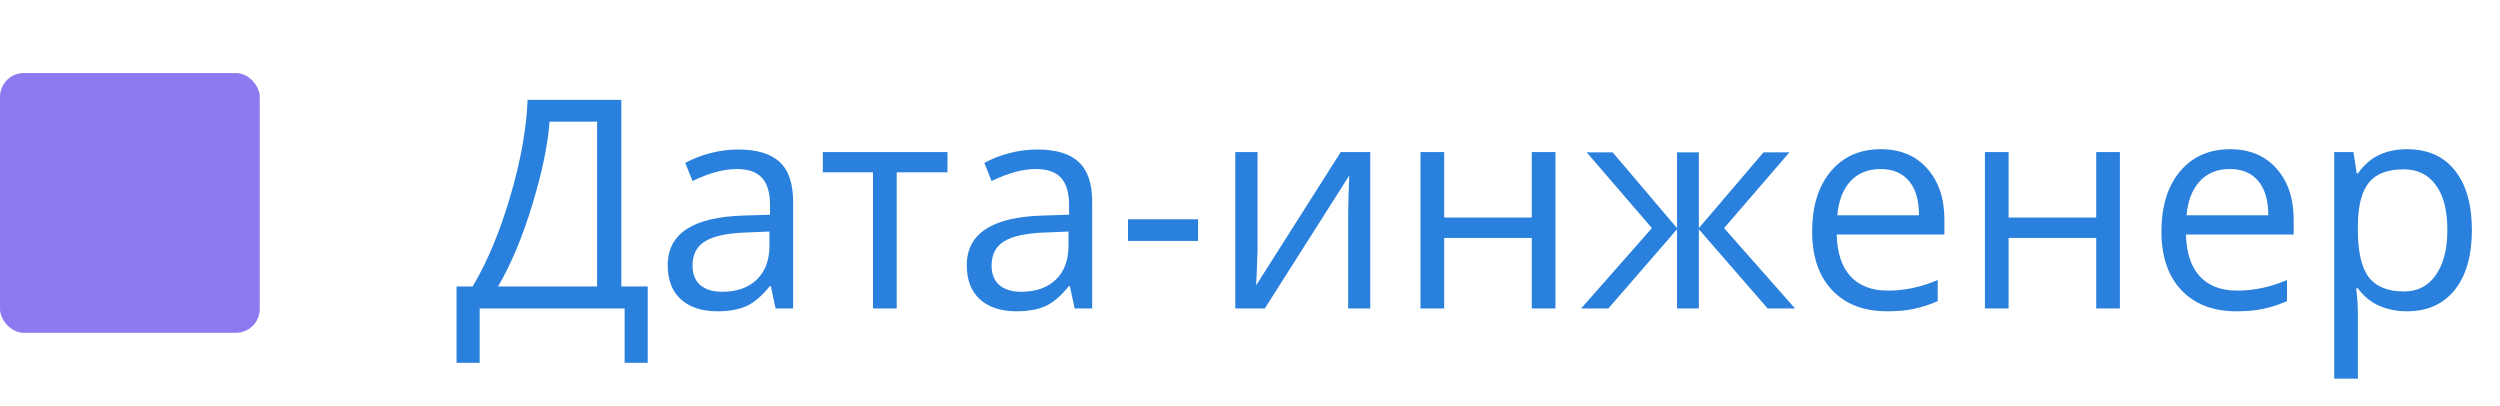
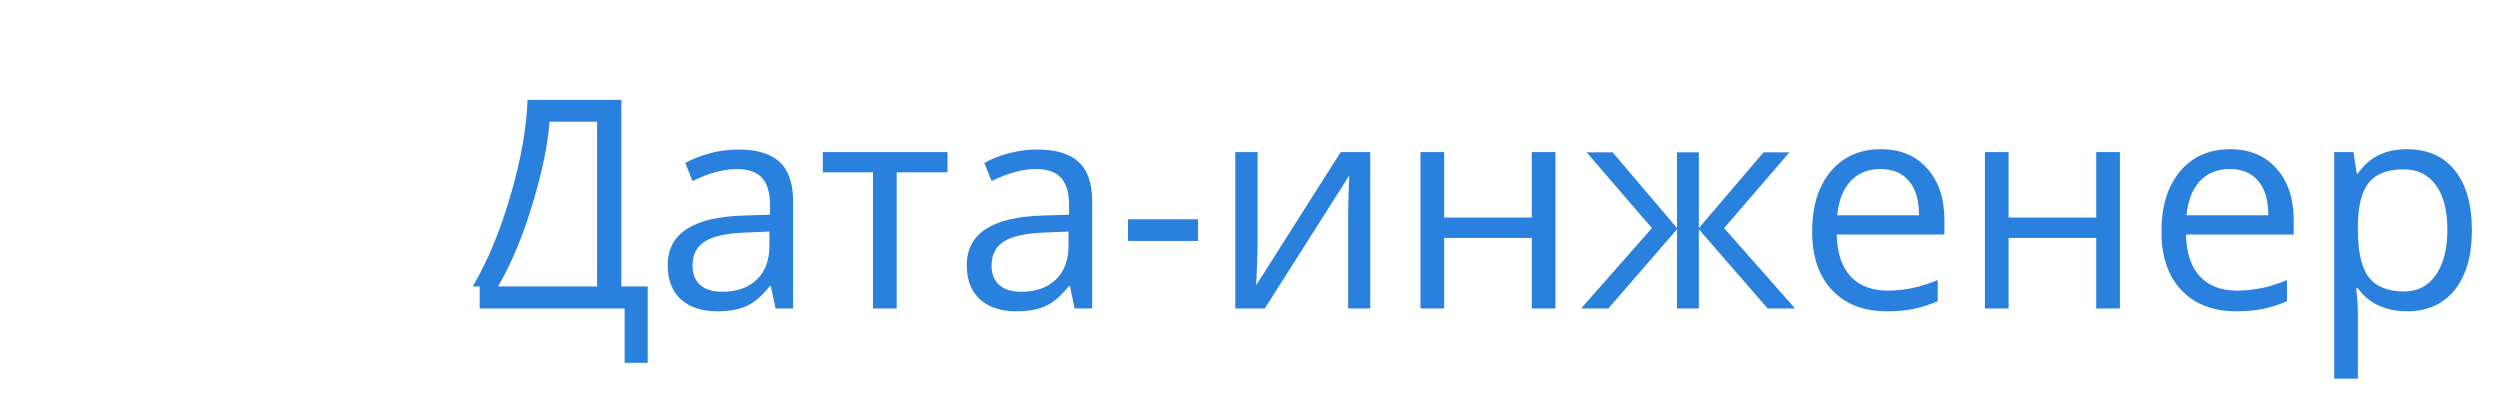
<svg xmlns="http://www.w3.org/2000/svg" width="154" height="25" viewBox="0 0 154 25" fill="none">
-   <rect y="4.5" width="16" height="16" rx="1.468" fill="#8B7AF0" />
-   <path d="M39.9 22.349H38.477V19H29.547V22.349H28.123V17.646H29.116C30.019 16.129 30.789 14.283 31.428 12.109C32.072 9.936 32.43 7.949 32.5 6.15H38.274V17.646H39.9V22.349ZM36.78 17.646V7.495H33.853C33.748 8.913 33.394 10.618 32.79 12.61C32.187 14.597 31.483 16.275 30.681 17.646H36.78ZM47.775 19L47.485 17.629H47.415C46.935 18.232 46.454 18.643 45.974 18.859C45.499 19.07 44.904 19.176 44.19 19.176C43.234 19.176 42.484 18.93 41.94 18.438C41.4 17.945 41.131 17.245 41.131 16.337C41.131 14.392 42.687 13.372 45.798 13.278L47.433 13.226V12.628C47.433 11.872 47.269 11.315 46.94 10.958C46.618 10.595 46.1 10.413 45.385 10.413C44.582 10.413 43.674 10.659 42.66 11.151L42.212 10.035C42.687 9.777 43.205 9.575 43.768 9.429C44.336 9.282 44.904 9.209 45.473 9.209C46.621 9.209 47.471 9.464 48.022 9.974C48.578 10.483 48.856 11.301 48.856 12.426V19H47.775ZM44.48 17.972C45.388 17.972 46.1 17.723 46.615 17.225C47.137 16.727 47.398 16.029 47.398 15.133V14.263L45.938 14.324C44.778 14.365 43.94 14.547 43.425 14.869C42.915 15.185 42.66 15.681 42.66 16.355C42.66 16.882 42.818 17.283 43.135 17.559C43.457 17.834 43.905 17.972 44.48 17.972ZM58.366 10.615H55.237V19H53.778V10.615H50.685V9.367H58.366V10.615ZM66.197 19L65.907 17.629H65.837C65.356 18.232 64.876 18.643 64.395 18.859C63.921 19.07 63.326 19.176 62.611 19.176C61.656 19.176 60.906 18.93 60.361 18.438C59.822 17.945 59.553 17.245 59.553 16.337C59.553 14.392 61.108 13.372 64.22 13.278L65.855 13.226V12.628C65.855 11.872 65.69 11.315 65.362 10.958C65.04 10.595 64.522 10.413 63.807 10.413C63.004 10.413 62.096 10.659 61.082 11.151L60.634 10.035C61.108 9.777 61.627 9.575 62.19 9.429C62.758 9.282 63.326 9.209 63.895 9.209C65.043 9.209 65.893 9.464 66.443 9.974C67 10.483 67.278 11.301 67.278 12.426V19H66.197ZM62.901 17.972C63.81 17.972 64.522 17.723 65.037 17.225C65.559 16.727 65.819 16.029 65.819 15.133V14.263L64.36 14.324C63.2 14.365 62.362 14.547 61.847 14.869C61.337 15.185 61.082 15.681 61.082 16.355C61.082 16.882 61.24 17.283 61.557 17.559C61.879 17.834 62.327 17.972 62.901 17.972ZM69.484 14.843V13.507H73.8V14.843H69.484ZM77.465 9.367V15.476L77.403 17.075L77.377 17.576L82.589 9.367H84.408V19H83.046V13.111L83.072 11.951L83.116 10.809L77.913 19H76.094V9.367H77.465ZM88.961 9.367V13.401H94.357V9.367H95.816V19H94.357V14.658H88.961V19H87.502V9.367H88.961ZM103.305 9.385H104.649V14.052L108.631 9.385H110.23L106.205 14.052L110.573 19H108.886L104.649 14.122V19H103.305V14.122L99.077 19H97.398L101.758 14.052L97.741 9.385H99.341L103.305 14.052V9.385ZM116.233 19.176C114.81 19.176 113.685 18.742 112.858 17.875C112.038 17.008 111.628 15.804 111.628 14.263C111.628 12.71 112.009 11.477 112.771 10.562C113.538 9.648 114.566 9.191 115.855 9.191C117.062 9.191 118.018 9.59 118.721 10.387C119.424 11.178 119.775 12.224 119.775 13.524V14.447H113.14C113.169 15.578 113.453 16.436 113.992 17.023C114.537 17.608 115.302 17.901 116.286 17.901C117.323 17.901 118.349 17.685 119.362 17.251V18.552C118.847 18.774 118.357 18.933 117.895 19.026C117.438 19.126 116.884 19.176 116.233 19.176ZM115.838 10.413C115.064 10.413 114.446 10.665 113.983 11.169C113.526 11.673 113.257 12.37 113.175 13.261H118.211C118.211 12.341 118.006 11.638 117.596 11.151C117.186 10.659 116.6 10.413 115.838 10.413ZM123.73 9.367V13.401H129.127V9.367H130.586V19H129.127V14.658H123.73V19H122.271V9.367H123.73ZM137.749 19.176C136.325 19.176 135.2 18.742 134.374 17.875C133.554 17.008 133.144 15.804 133.144 14.263C133.144 12.71 133.524 11.477 134.286 10.562C135.054 9.648 136.082 9.191 137.371 9.191C138.578 9.191 139.533 9.59 140.236 10.387C140.939 11.178 141.291 12.224 141.291 13.524V14.447H134.655C134.685 15.578 134.969 16.436 135.508 17.023C136.053 17.608 136.817 17.901 137.802 17.901C138.839 17.901 139.864 17.685 140.878 17.251V18.552C140.362 18.774 139.873 18.933 139.41 19.026C138.953 19.126 138.399 19.176 137.749 19.176ZM137.354 10.413C136.58 10.413 135.962 10.665 135.499 11.169C135.042 11.673 134.772 12.37 134.69 13.261H139.727C139.727 12.341 139.521 11.638 139.111 11.151C138.701 10.659 138.115 10.413 137.354 10.413ZM148.27 19.176C147.643 19.176 147.068 19.061 146.547 18.833C146.031 18.599 145.598 18.241 145.246 17.761H145.141C145.211 18.323 145.246 18.856 145.246 19.36V23.324H143.787V9.367H144.974L145.176 10.685H145.246C145.621 10.158 146.058 9.777 146.556 9.543C147.054 9.309 147.625 9.191 148.27 9.191C149.547 9.191 150.531 9.628 151.223 10.501C151.92 11.374 152.269 12.599 152.269 14.175C152.269 15.757 151.914 16.987 151.205 17.866C150.502 18.739 149.523 19.176 148.27 19.176ZM148.059 10.431C147.074 10.431 146.362 10.703 145.923 11.248C145.483 11.793 145.258 12.66 145.246 13.85V14.175C145.246 15.528 145.472 16.498 145.923 17.084C146.374 17.664 147.098 17.954 148.094 17.954C148.926 17.954 149.576 17.617 150.045 16.943C150.52 16.27 150.757 15.341 150.757 14.157C150.757 12.956 150.52 12.036 150.045 11.398C149.576 10.753 148.914 10.431 148.059 10.431Z" fill="#2A81DD" />
+   <path d="M39.9 22.349H38.477V19H29.547V22.349V17.646H29.116C30.019 16.129 30.789 14.283 31.428 12.109C32.072 9.936 32.43 7.949 32.5 6.15H38.274V17.646H39.9V22.349ZM36.78 17.646V7.495H33.853C33.748 8.913 33.394 10.618 32.79 12.61C32.187 14.597 31.483 16.275 30.681 17.646H36.78ZM47.775 19L47.485 17.629H47.415C46.935 18.232 46.454 18.643 45.974 18.859C45.499 19.07 44.904 19.176 44.19 19.176C43.234 19.176 42.484 18.93 41.94 18.438C41.4 17.945 41.131 17.245 41.131 16.337C41.131 14.392 42.687 13.372 45.798 13.278L47.433 13.226V12.628C47.433 11.872 47.269 11.315 46.94 10.958C46.618 10.595 46.1 10.413 45.385 10.413C44.582 10.413 43.674 10.659 42.66 11.151L42.212 10.035C42.687 9.777 43.205 9.575 43.768 9.429C44.336 9.282 44.904 9.209 45.473 9.209C46.621 9.209 47.471 9.464 48.022 9.974C48.578 10.483 48.856 11.301 48.856 12.426V19H47.775ZM44.48 17.972C45.388 17.972 46.1 17.723 46.615 17.225C47.137 16.727 47.398 16.029 47.398 15.133V14.263L45.938 14.324C44.778 14.365 43.94 14.547 43.425 14.869C42.915 15.185 42.66 15.681 42.66 16.355C42.66 16.882 42.818 17.283 43.135 17.559C43.457 17.834 43.905 17.972 44.48 17.972ZM58.366 10.615H55.237V19H53.778V10.615H50.685V9.367H58.366V10.615ZM66.197 19L65.907 17.629H65.837C65.356 18.232 64.876 18.643 64.395 18.859C63.921 19.07 63.326 19.176 62.611 19.176C61.656 19.176 60.906 18.93 60.361 18.438C59.822 17.945 59.553 17.245 59.553 16.337C59.553 14.392 61.108 13.372 64.22 13.278L65.855 13.226V12.628C65.855 11.872 65.69 11.315 65.362 10.958C65.04 10.595 64.522 10.413 63.807 10.413C63.004 10.413 62.096 10.659 61.082 11.151L60.634 10.035C61.108 9.777 61.627 9.575 62.19 9.429C62.758 9.282 63.326 9.209 63.895 9.209C65.043 9.209 65.893 9.464 66.443 9.974C67 10.483 67.278 11.301 67.278 12.426V19H66.197ZM62.901 17.972C63.81 17.972 64.522 17.723 65.037 17.225C65.559 16.727 65.819 16.029 65.819 15.133V14.263L64.36 14.324C63.2 14.365 62.362 14.547 61.847 14.869C61.337 15.185 61.082 15.681 61.082 16.355C61.082 16.882 61.24 17.283 61.557 17.559C61.879 17.834 62.327 17.972 62.901 17.972ZM69.484 14.843V13.507H73.8V14.843H69.484ZM77.465 9.367V15.476L77.403 17.075L77.377 17.576L82.589 9.367H84.408V19H83.046V13.111L83.072 11.951L83.116 10.809L77.913 19H76.094V9.367H77.465ZM88.961 9.367V13.401H94.357V9.367H95.816V19H94.357V14.658H88.961V19H87.502V9.367H88.961ZM103.305 9.385H104.649V14.052L108.631 9.385H110.23L106.205 14.052L110.573 19H108.886L104.649 14.122V19H103.305V14.122L99.077 19H97.398L101.758 14.052L97.741 9.385H99.341L103.305 14.052V9.385ZM116.233 19.176C114.81 19.176 113.685 18.742 112.858 17.875C112.038 17.008 111.628 15.804 111.628 14.263C111.628 12.71 112.009 11.477 112.771 10.562C113.538 9.648 114.566 9.191 115.855 9.191C117.062 9.191 118.018 9.59 118.721 10.387C119.424 11.178 119.775 12.224 119.775 13.524V14.447H113.14C113.169 15.578 113.453 16.436 113.992 17.023C114.537 17.608 115.302 17.901 116.286 17.901C117.323 17.901 118.349 17.685 119.362 17.251V18.552C118.847 18.774 118.357 18.933 117.895 19.026C117.438 19.126 116.884 19.176 116.233 19.176ZM115.838 10.413C115.064 10.413 114.446 10.665 113.983 11.169C113.526 11.673 113.257 12.37 113.175 13.261H118.211C118.211 12.341 118.006 11.638 117.596 11.151C117.186 10.659 116.6 10.413 115.838 10.413ZM123.73 9.367V13.401H129.127V9.367H130.586V19H129.127V14.658H123.73V19H122.271V9.367H123.73ZM137.749 19.176C136.325 19.176 135.2 18.742 134.374 17.875C133.554 17.008 133.144 15.804 133.144 14.263C133.144 12.71 133.524 11.477 134.286 10.562C135.054 9.648 136.082 9.191 137.371 9.191C138.578 9.191 139.533 9.59 140.236 10.387C140.939 11.178 141.291 12.224 141.291 13.524V14.447H134.655C134.685 15.578 134.969 16.436 135.508 17.023C136.053 17.608 136.817 17.901 137.802 17.901C138.839 17.901 139.864 17.685 140.878 17.251V18.552C140.362 18.774 139.873 18.933 139.41 19.026C138.953 19.126 138.399 19.176 137.749 19.176ZM137.354 10.413C136.58 10.413 135.962 10.665 135.499 11.169C135.042 11.673 134.772 12.37 134.69 13.261H139.727C139.727 12.341 139.521 11.638 139.111 11.151C138.701 10.659 138.115 10.413 137.354 10.413ZM148.27 19.176C147.643 19.176 147.068 19.061 146.547 18.833C146.031 18.599 145.598 18.241 145.246 17.761H145.141C145.211 18.323 145.246 18.856 145.246 19.36V23.324H143.787V9.367H144.974L145.176 10.685H145.246C145.621 10.158 146.058 9.777 146.556 9.543C147.054 9.309 147.625 9.191 148.27 9.191C149.547 9.191 150.531 9.628 151.223 10.501C151.92 11.374 152.269 12.599 152.269 14.175C152.269 15.757 151.914 16.987 151.205 17.866C150.502 18.739 149.523 19.176 148.27 19.176ZM148.059 10.431C147.074 10.431 146.362 10.703 145.923 11.248C145.483 11.793 145.258 12.66 145.246 13.85V14.175C145.246 15.528 145.472 16.498 145.923 17.084C146.374 17.664 147.098 17.954 148.094 17.954C148.926 17.954 149.576 17.617 150.045 16.943C150.52 16.27 150.757 15.341 150.757 14.157C150.757 12.956 150.52 12.036 150.045 11.398C149.576 10.753 148.914 10.431 148.059 10.431Z" fill="#2A81DD" />
</svg>